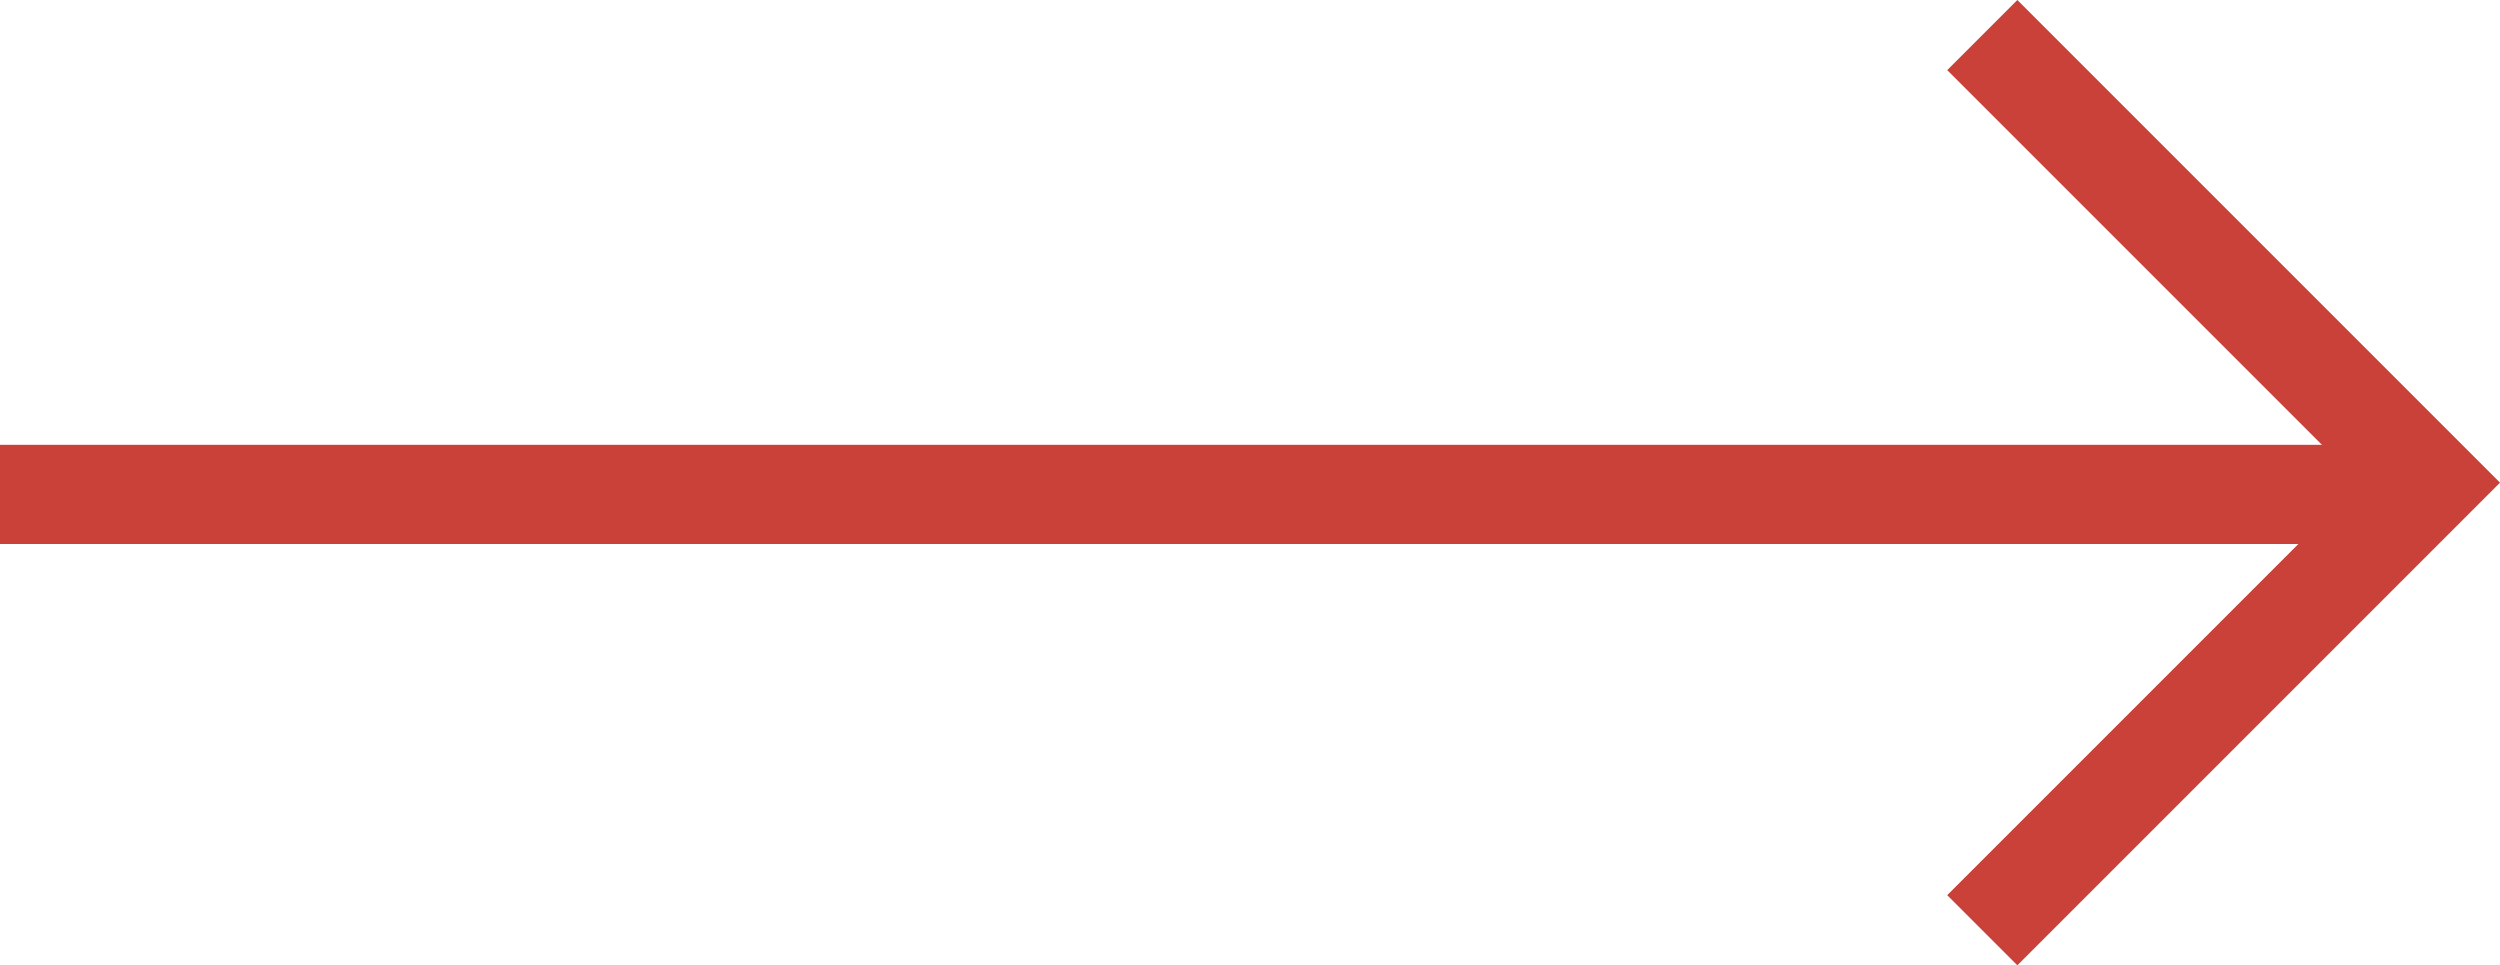
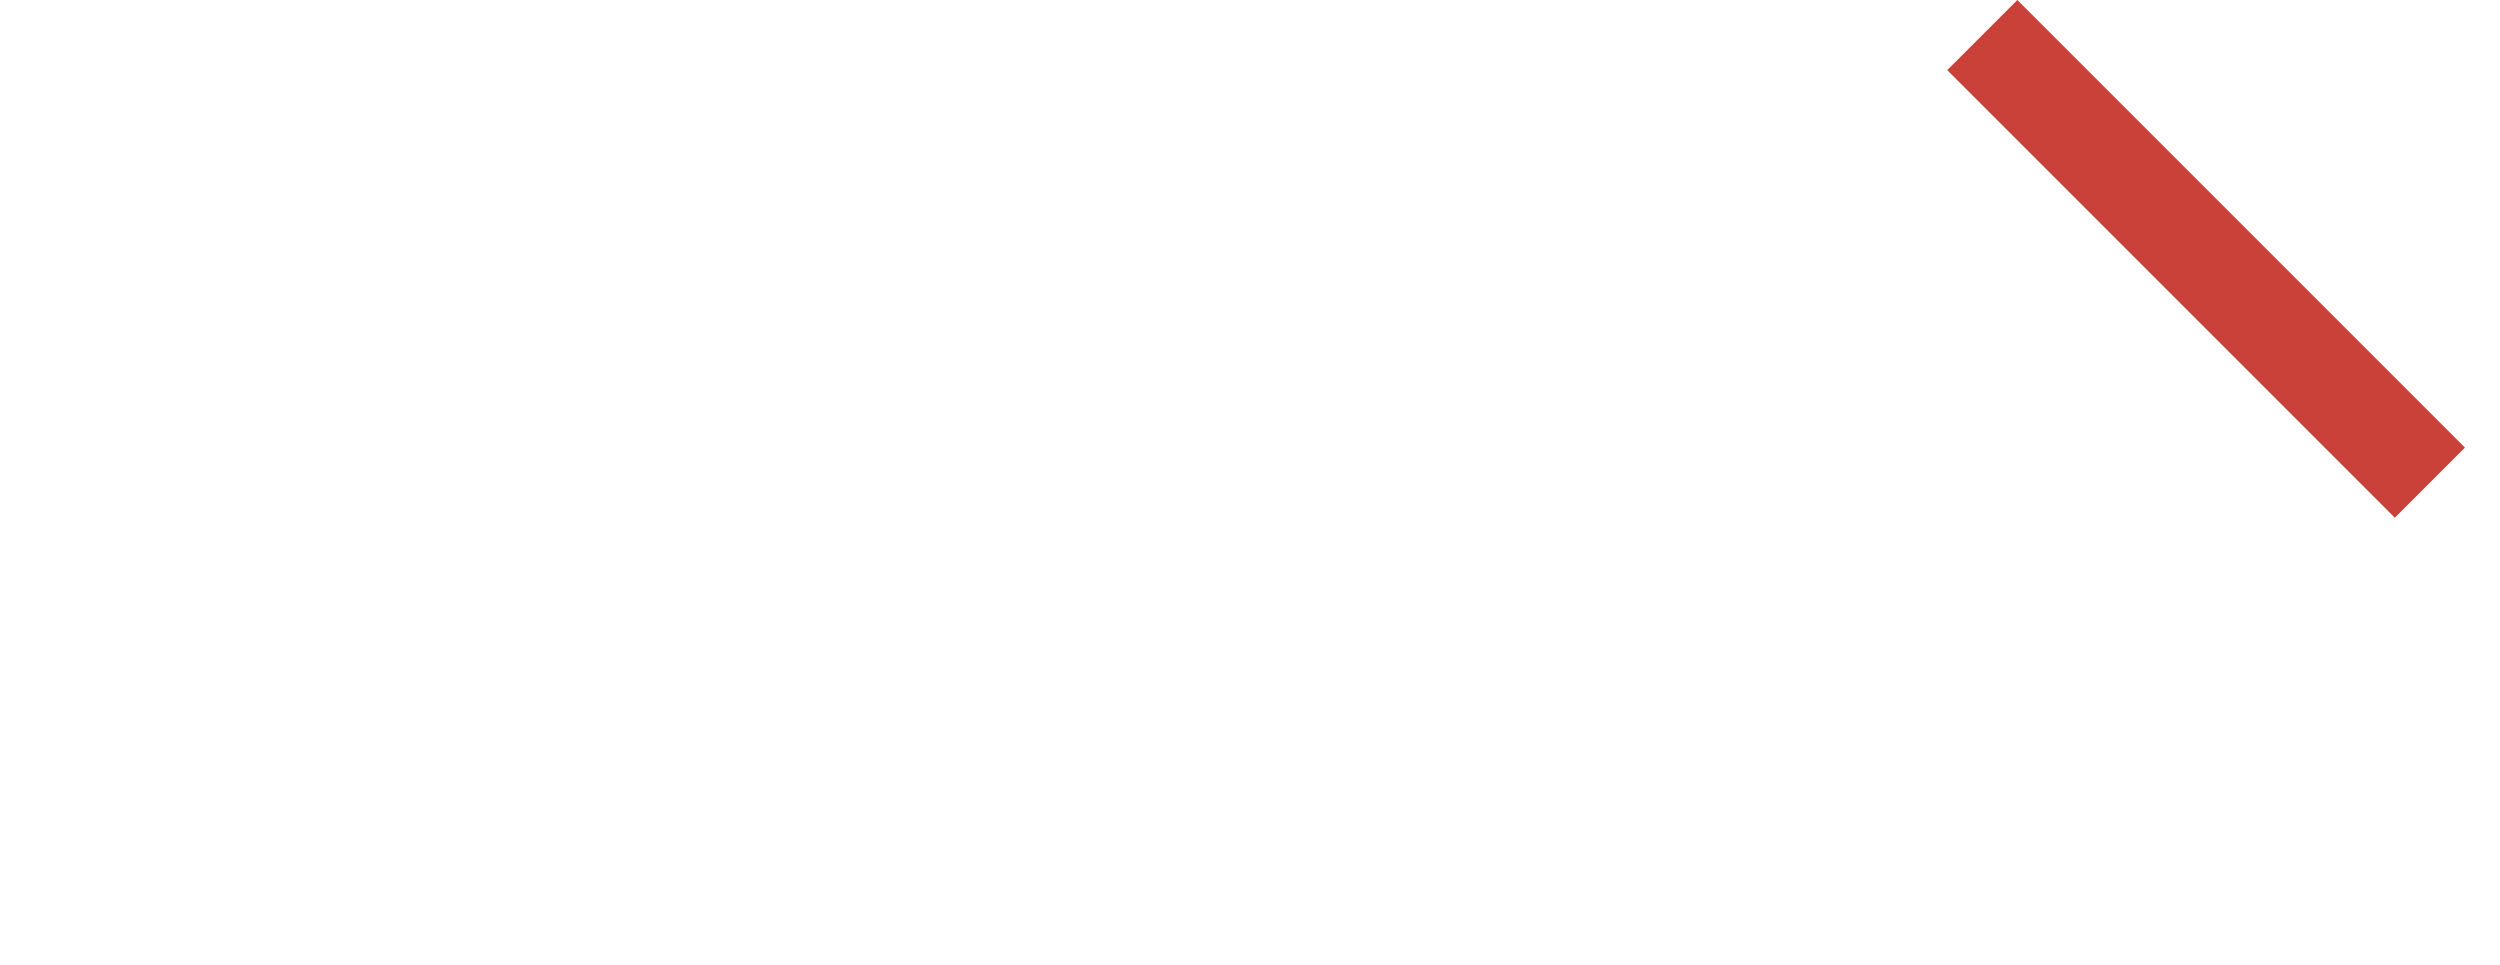
<svg xmlns="http://www.w3.org/2000/svg" width="50.414" height="19.466" viewBox="0 0 50.414 19.466">
  <g id="arrow-right-slider" transform="translate(19.001 -4.293)">
-     <line id="Linie_7" data-name="Linie 7" x2="49" transform="translate(-19.001 14.263)" fill="none" stroke="#c94138" stroke-width="2" />
-     <path id="Pfad_207" data-name="Pfad 207" d="M12,5l9.026,9.026L12,23.052" transform="translate(8.973)" fill="none" stroke="#c94138" stroke-width="2" />
+     <path id="Pfad_207" data-name="Pfad 207" d="M12,5l9.026,9.026" transform="translate(8.973)" fill="none" stroke="#c94138" stroke-width="2" />
  </g>
</svg>